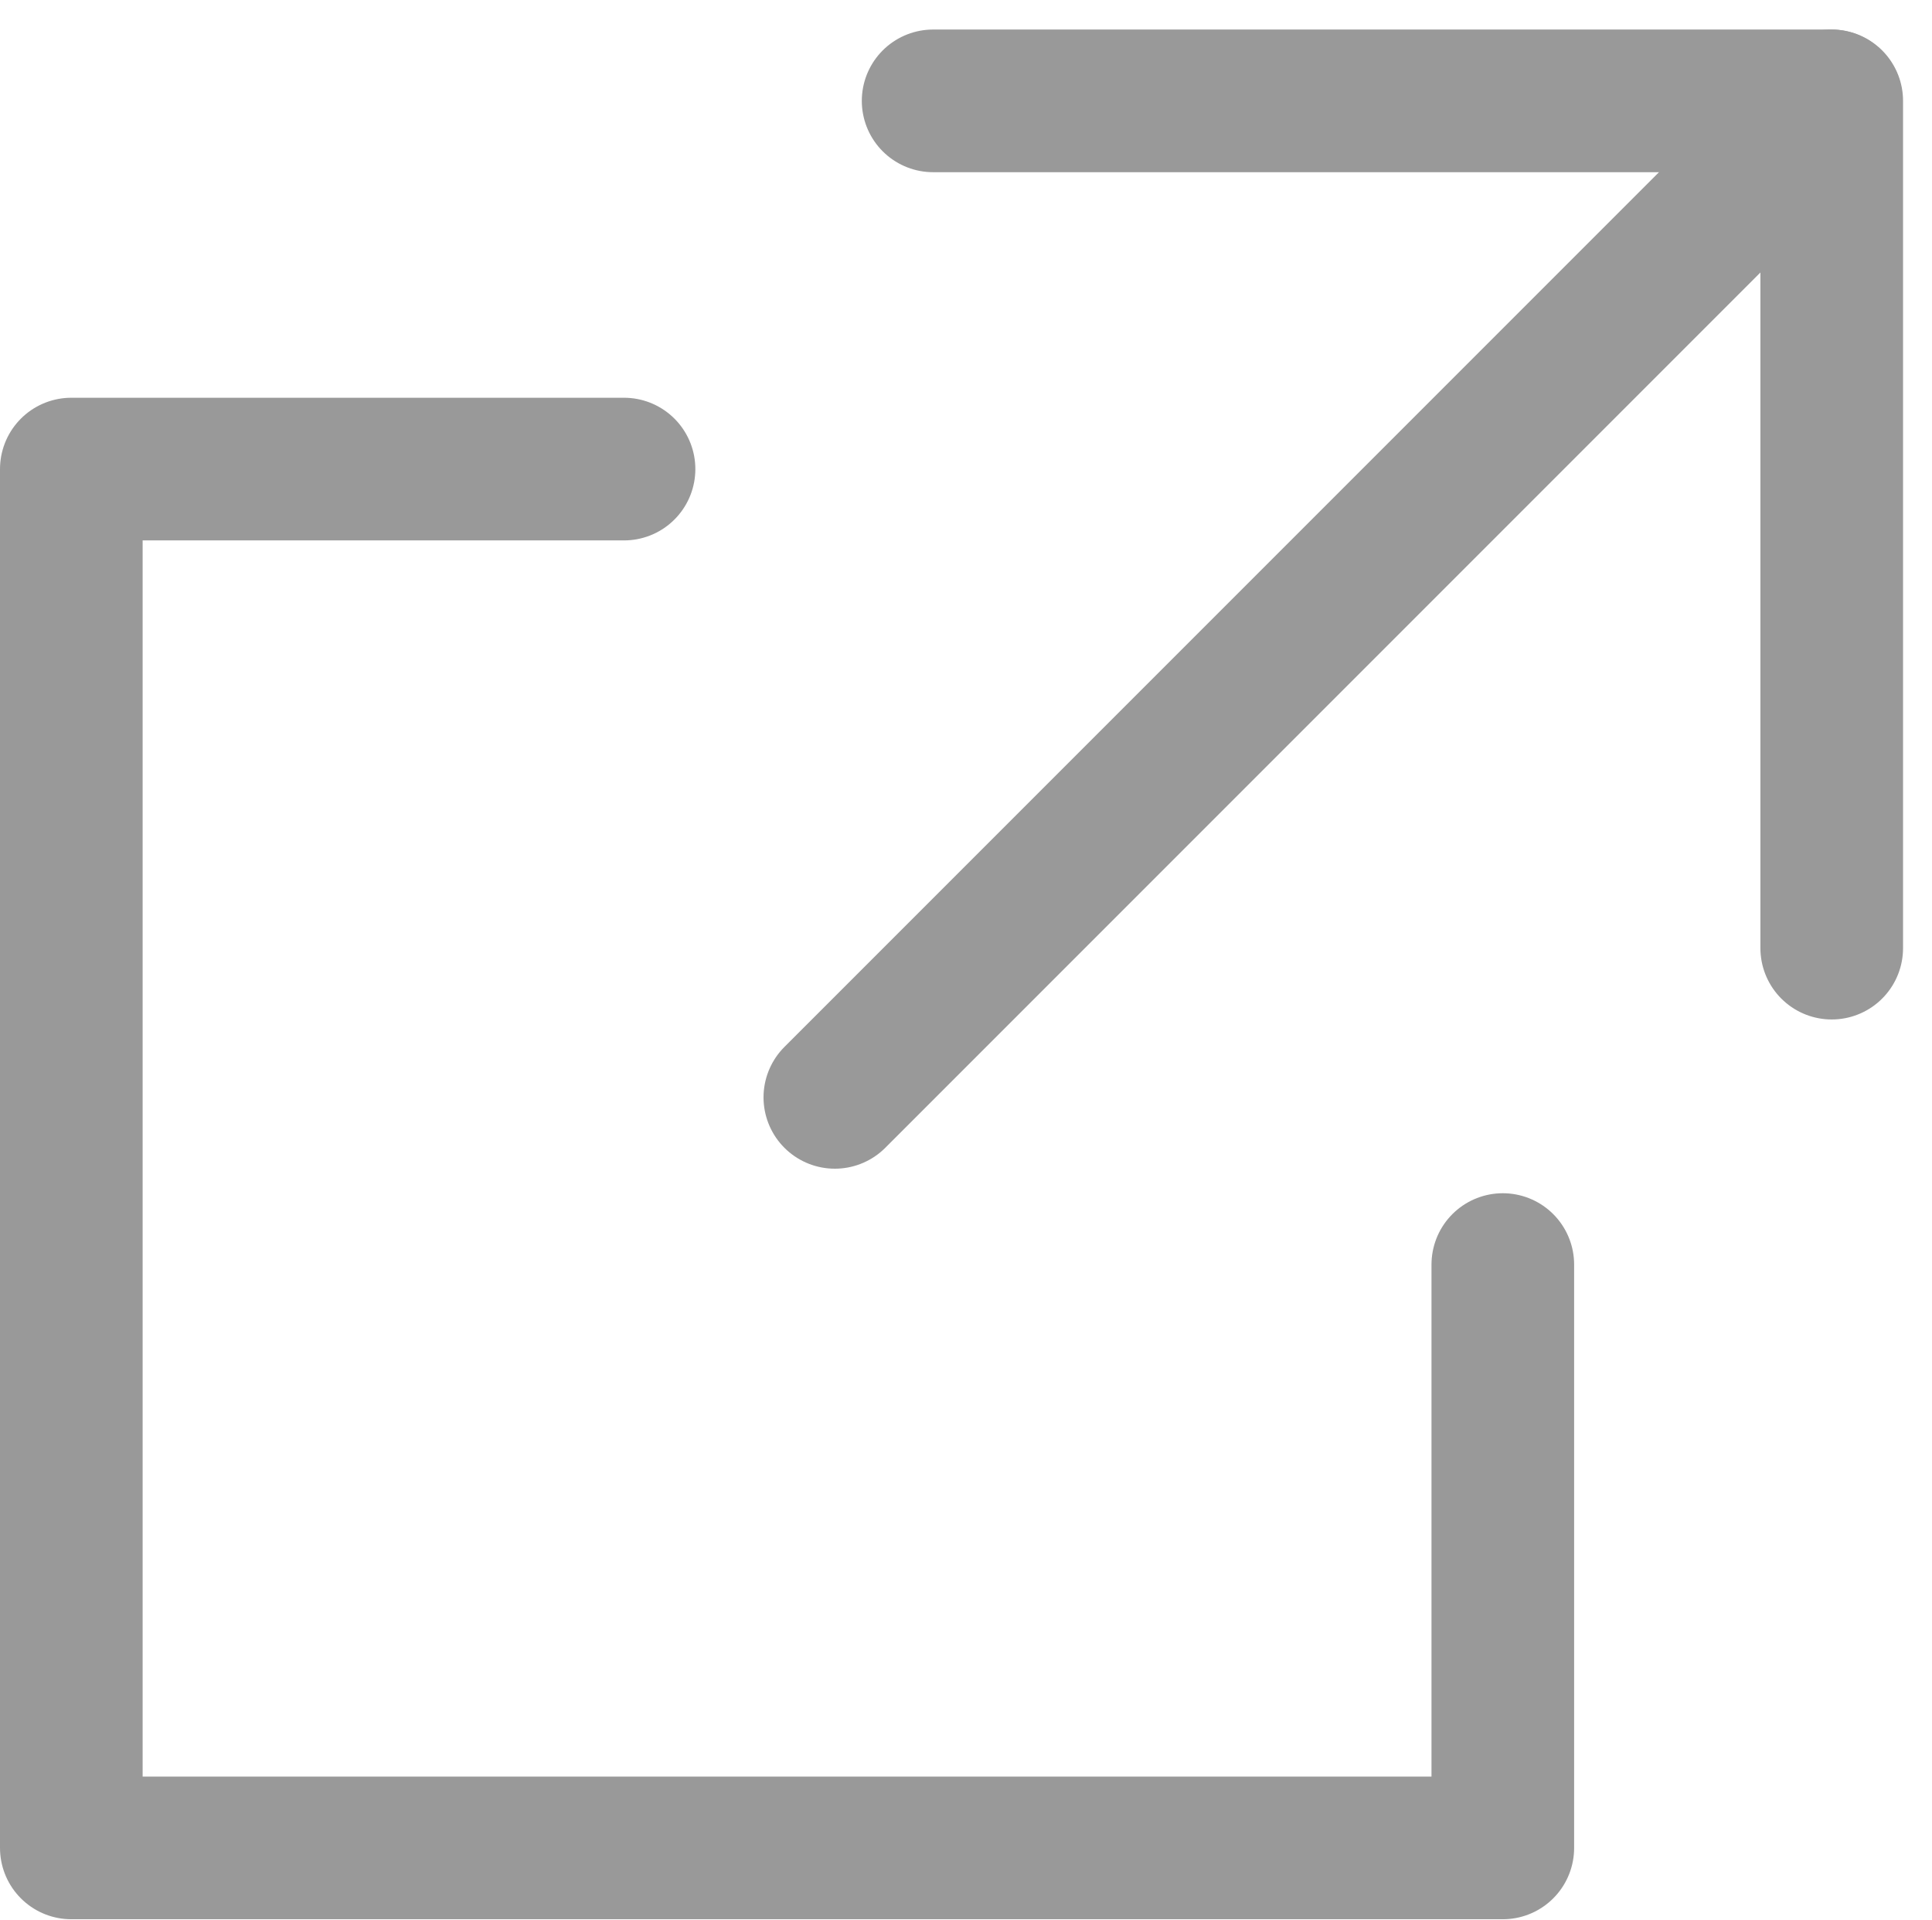
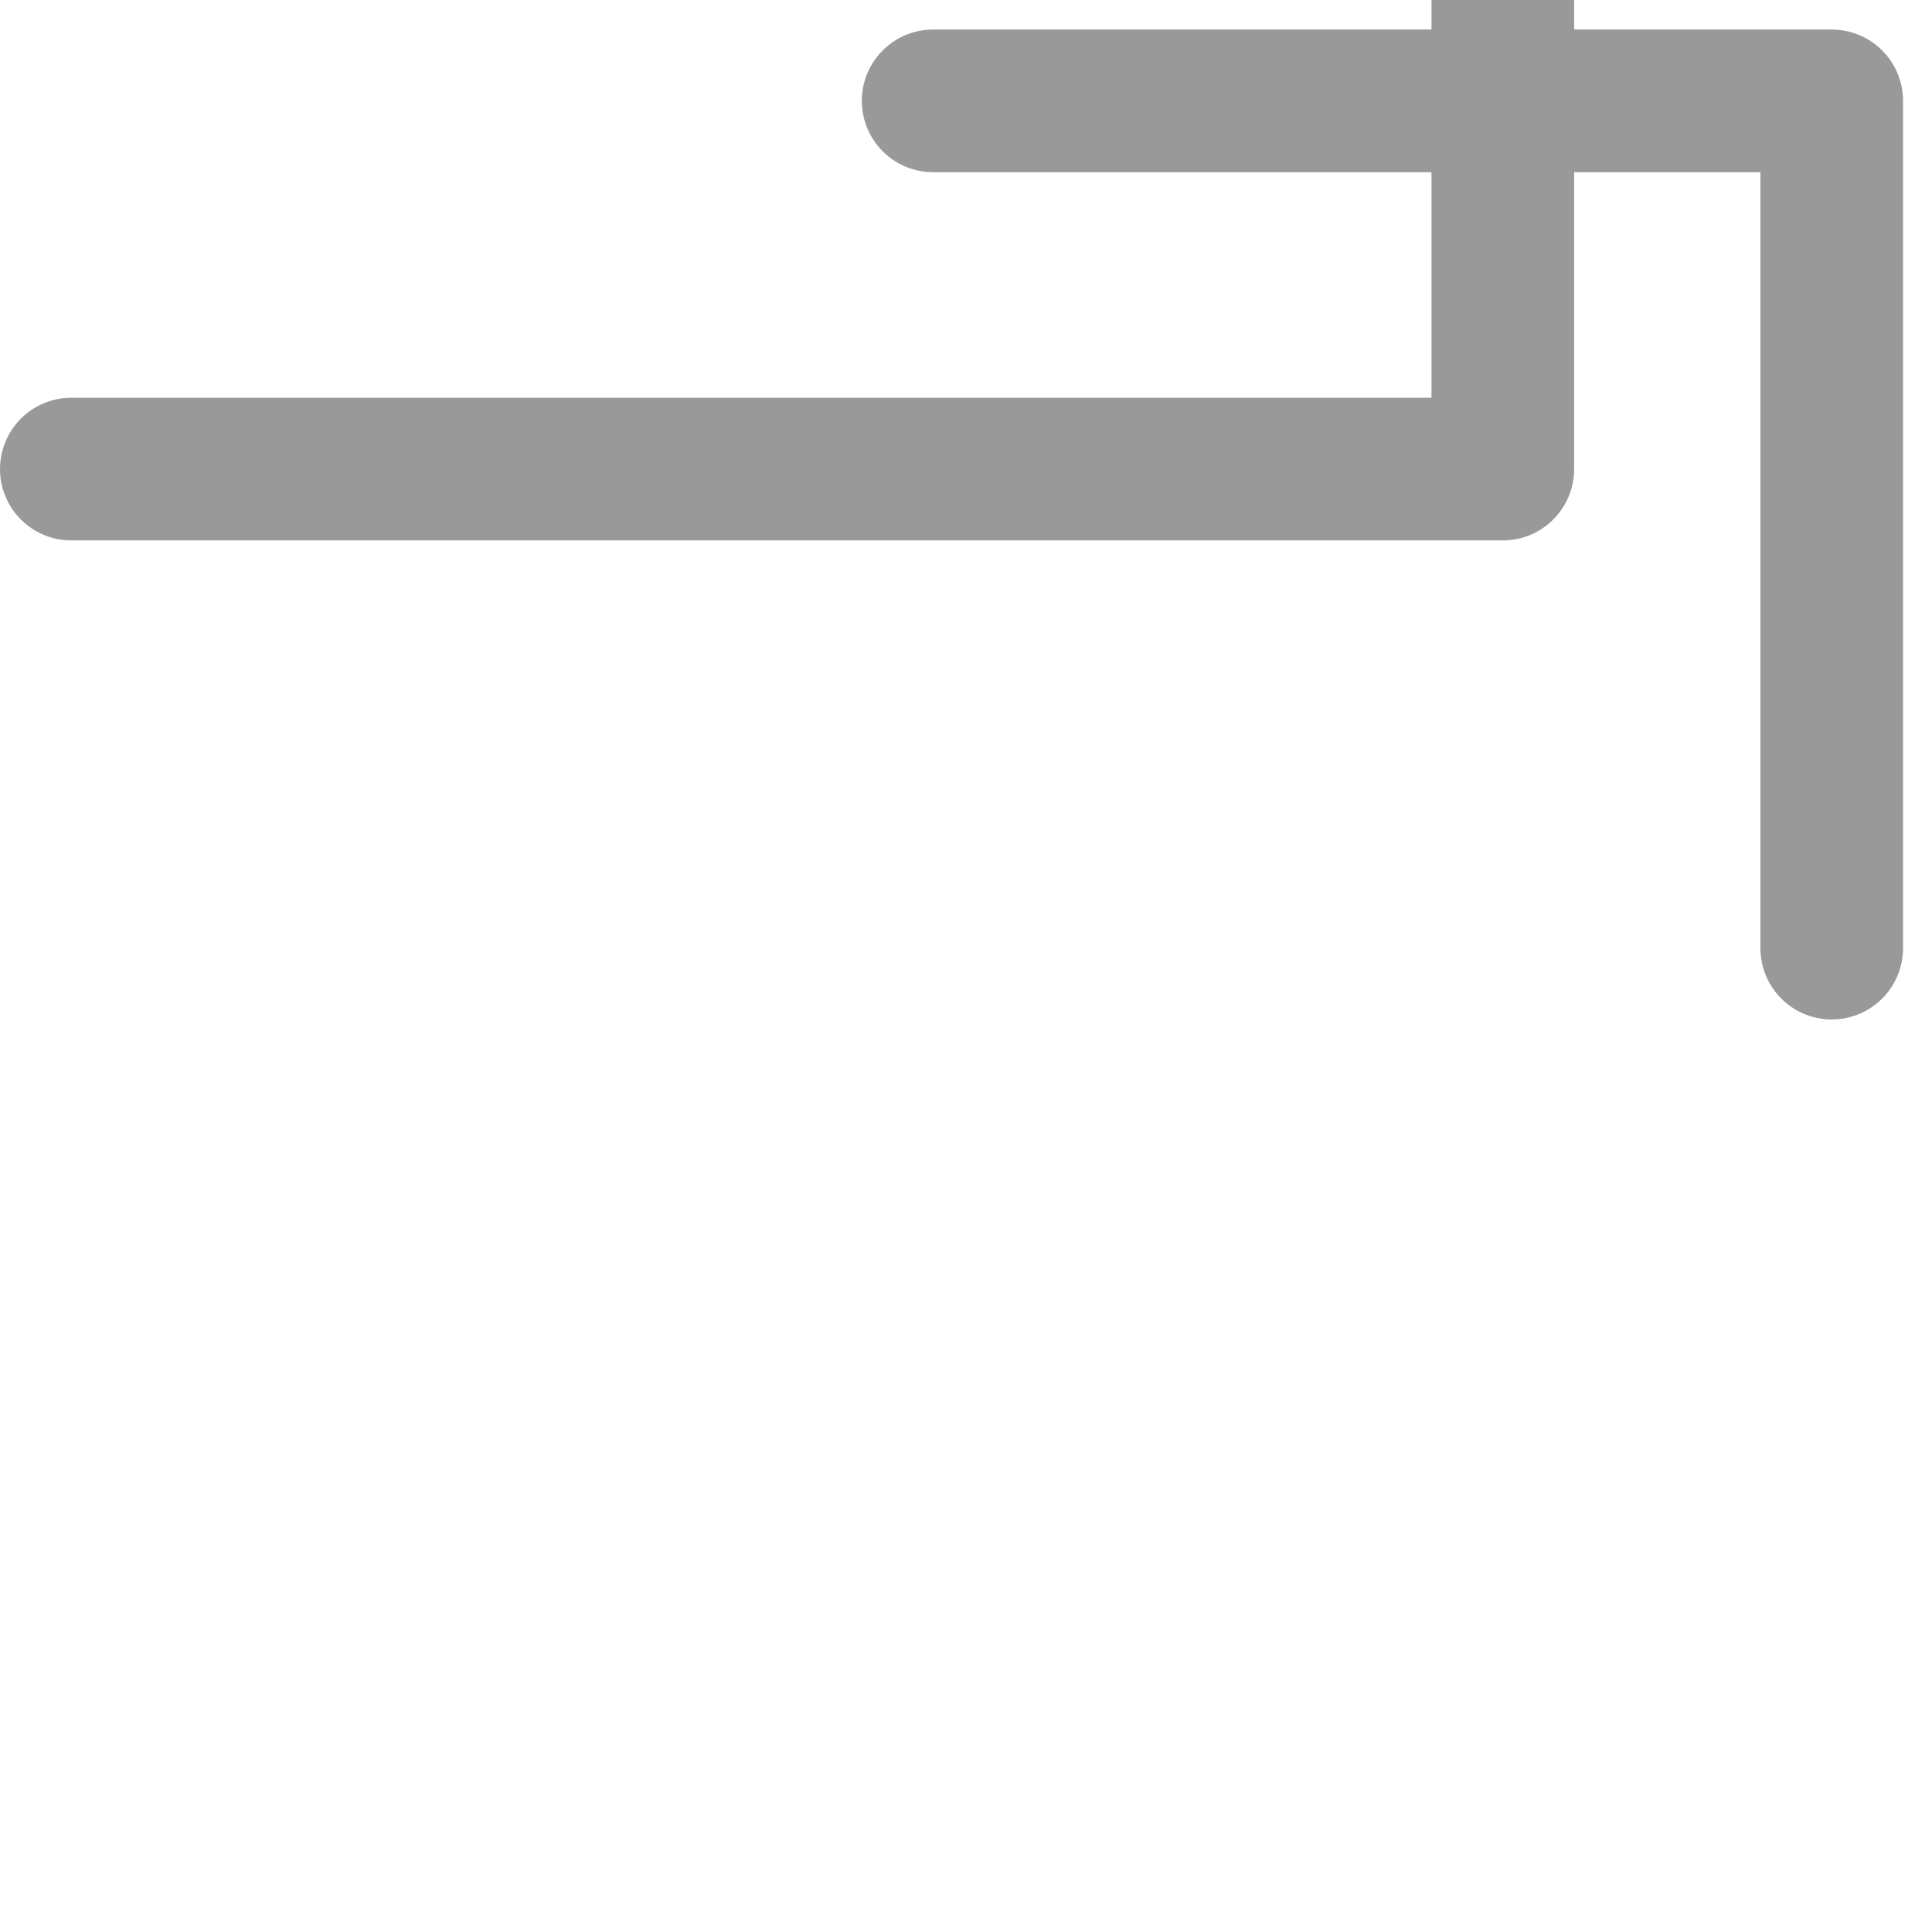
<svg xmlns="http://www.w3.org/2000/svg" width="13.545" height="13.456" viewBox="0 0 13.545 13.456">
  <g id="Group_3087" data-name="Group 3087" transform="translate(-418.87 -1131.012)">
-     <path id="Path_3870" data-name="Path 3870" d="M-15072.755-8143.7h-3.875v9.665h10.036v-4.089" transform="translate(15496 9278)" fill="none" stroke="#999" stroke-linecap="round" stroke-linejoin="round" stroke-width="1" />
+     <path id="Path_3870" data-name="Path 3870" d="M-15072.755-8143.7h-3.875h10.036v-4.089" transform="translate(15496 9278)" fill="none" stroke="#999" stroke-linecap="round" stroke-linejoin="round" stroke-width="1" />
    <path id="Path_3871" data-name="Path 3871" d="M-15070.588-8146.281h6.3v5.939" transform="translate(15496 9278)" fill="none" stroke="#999" stroke-linecap="round" stroke-linejoin="round" stroke-width="1" />
-     <path id="Path_3872" data-name="Path 3872" d="M-15064.292-8146.281l-6.985,6.985" transform="translate(15496 9278)" fill="none" stroke="#999" stroke-linecap="round" stroke-width="1" />
  </g>
</svg>